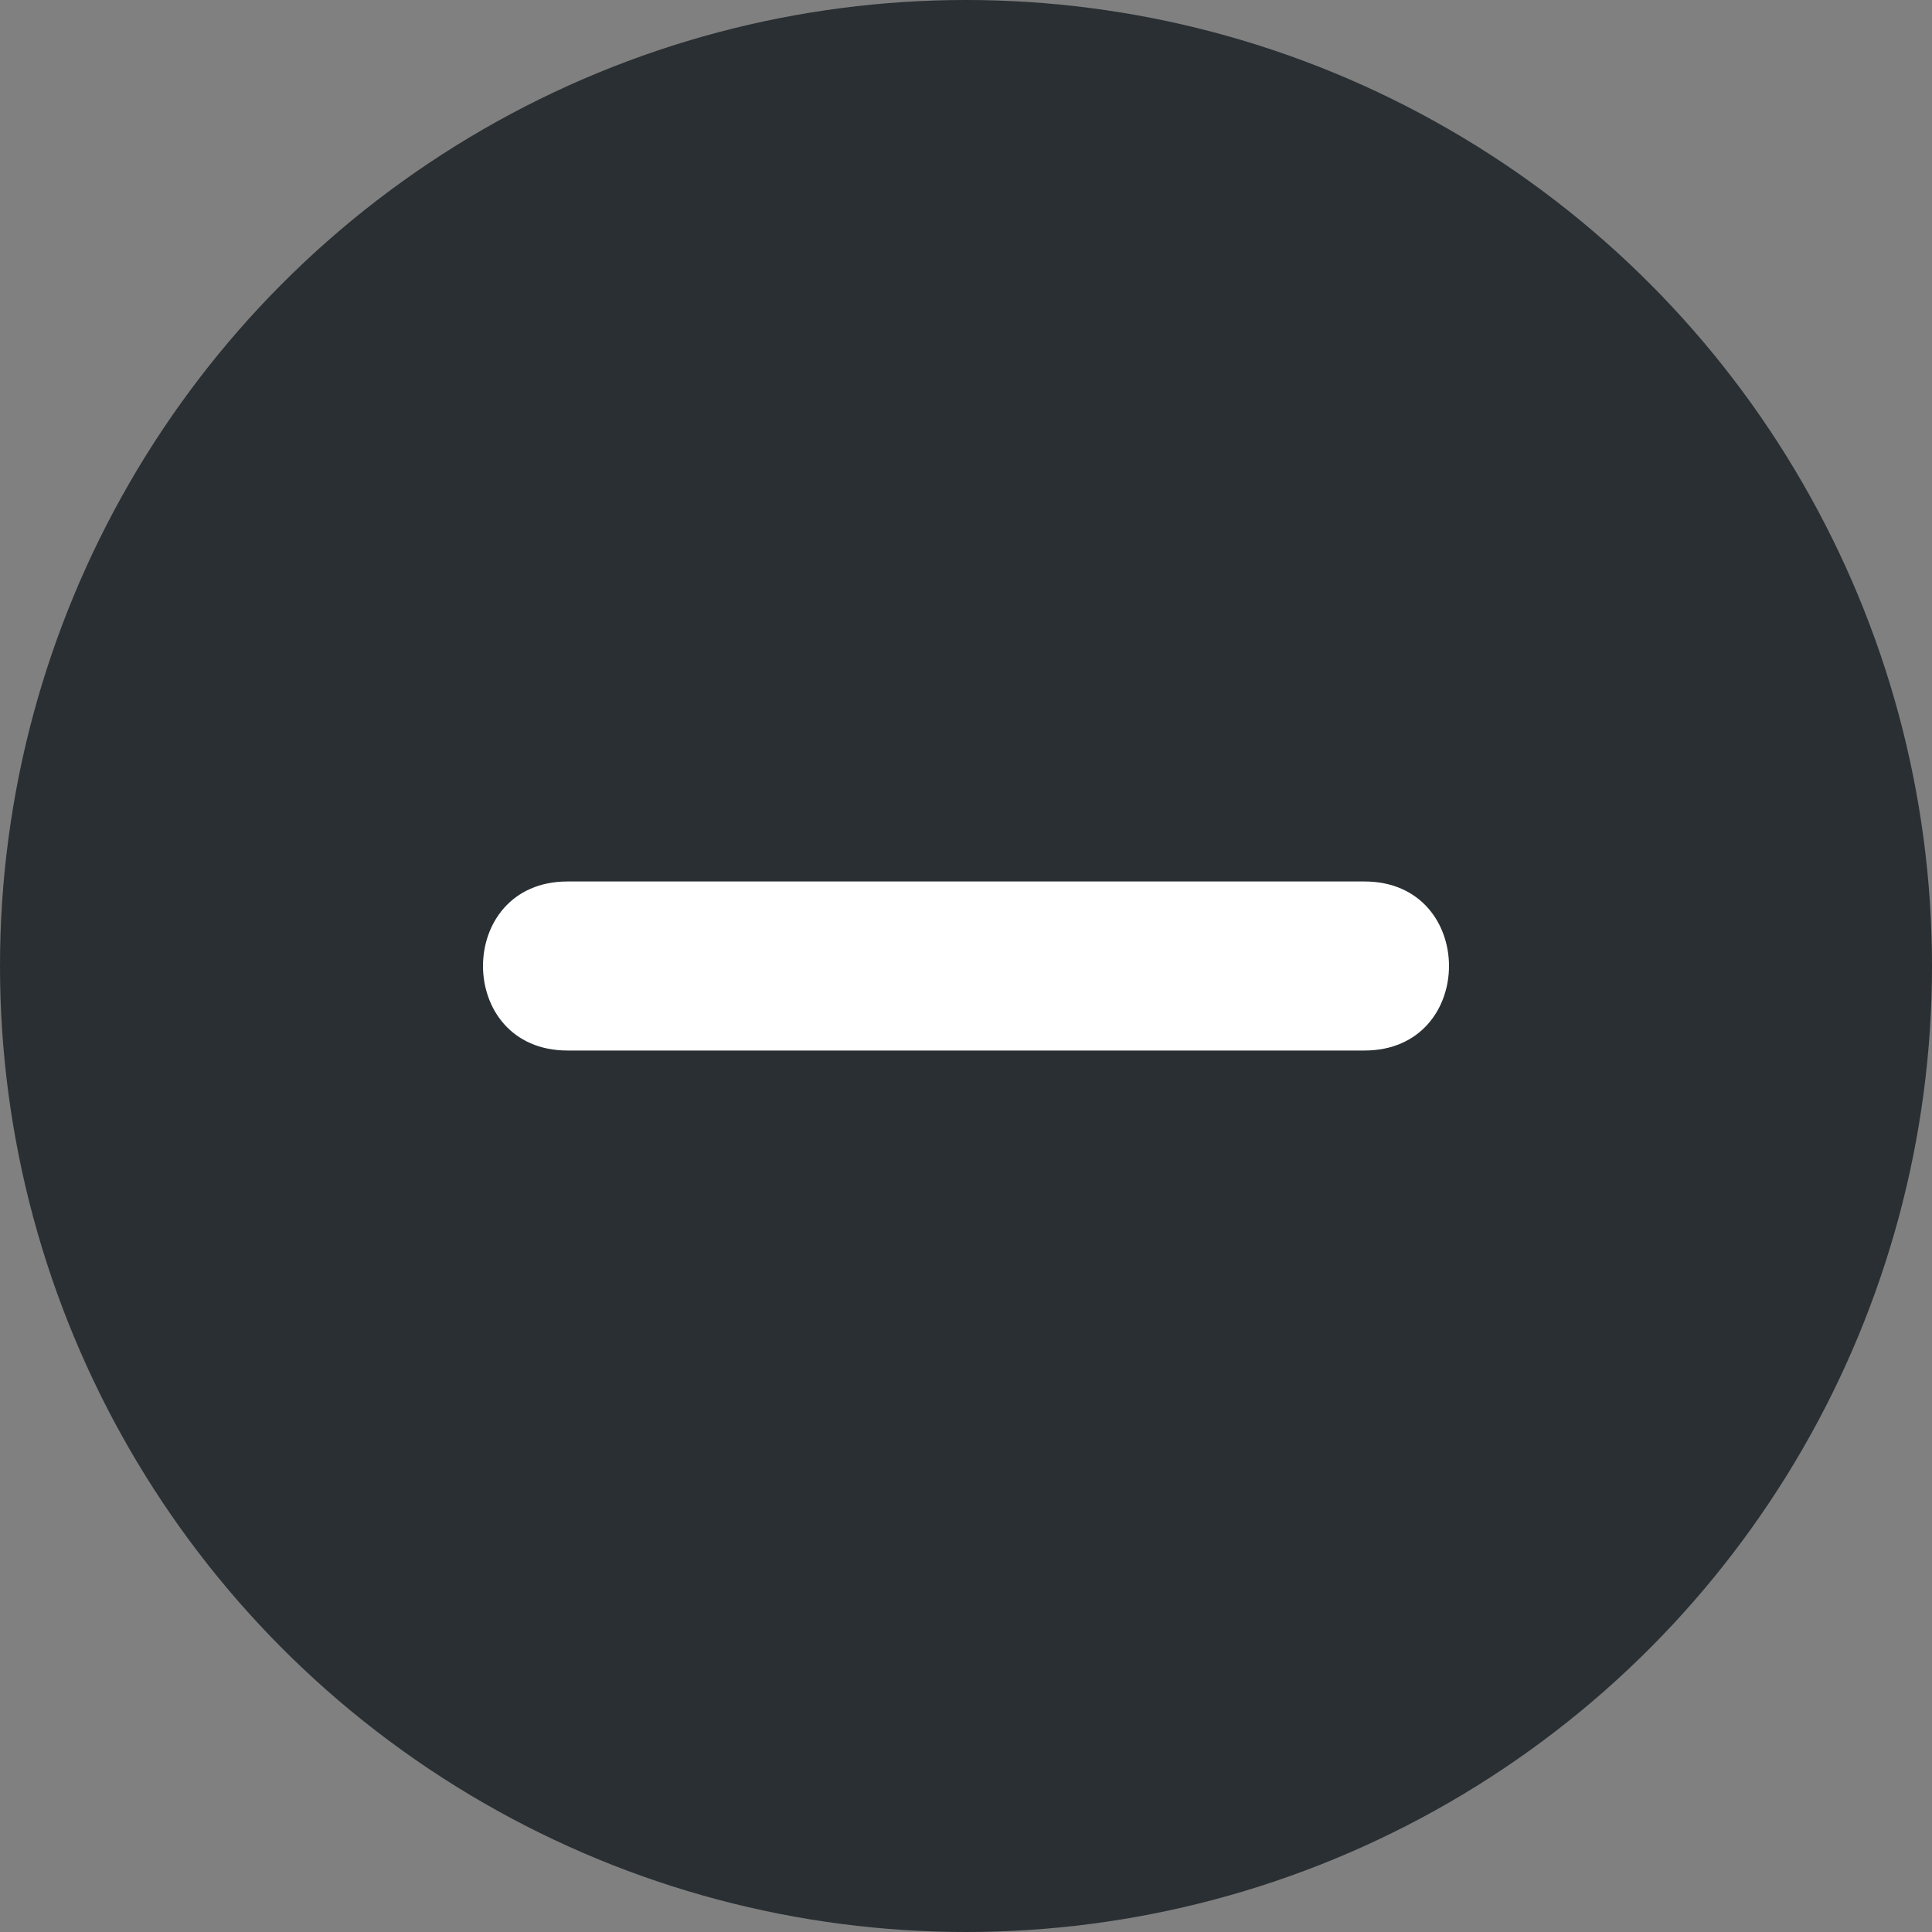
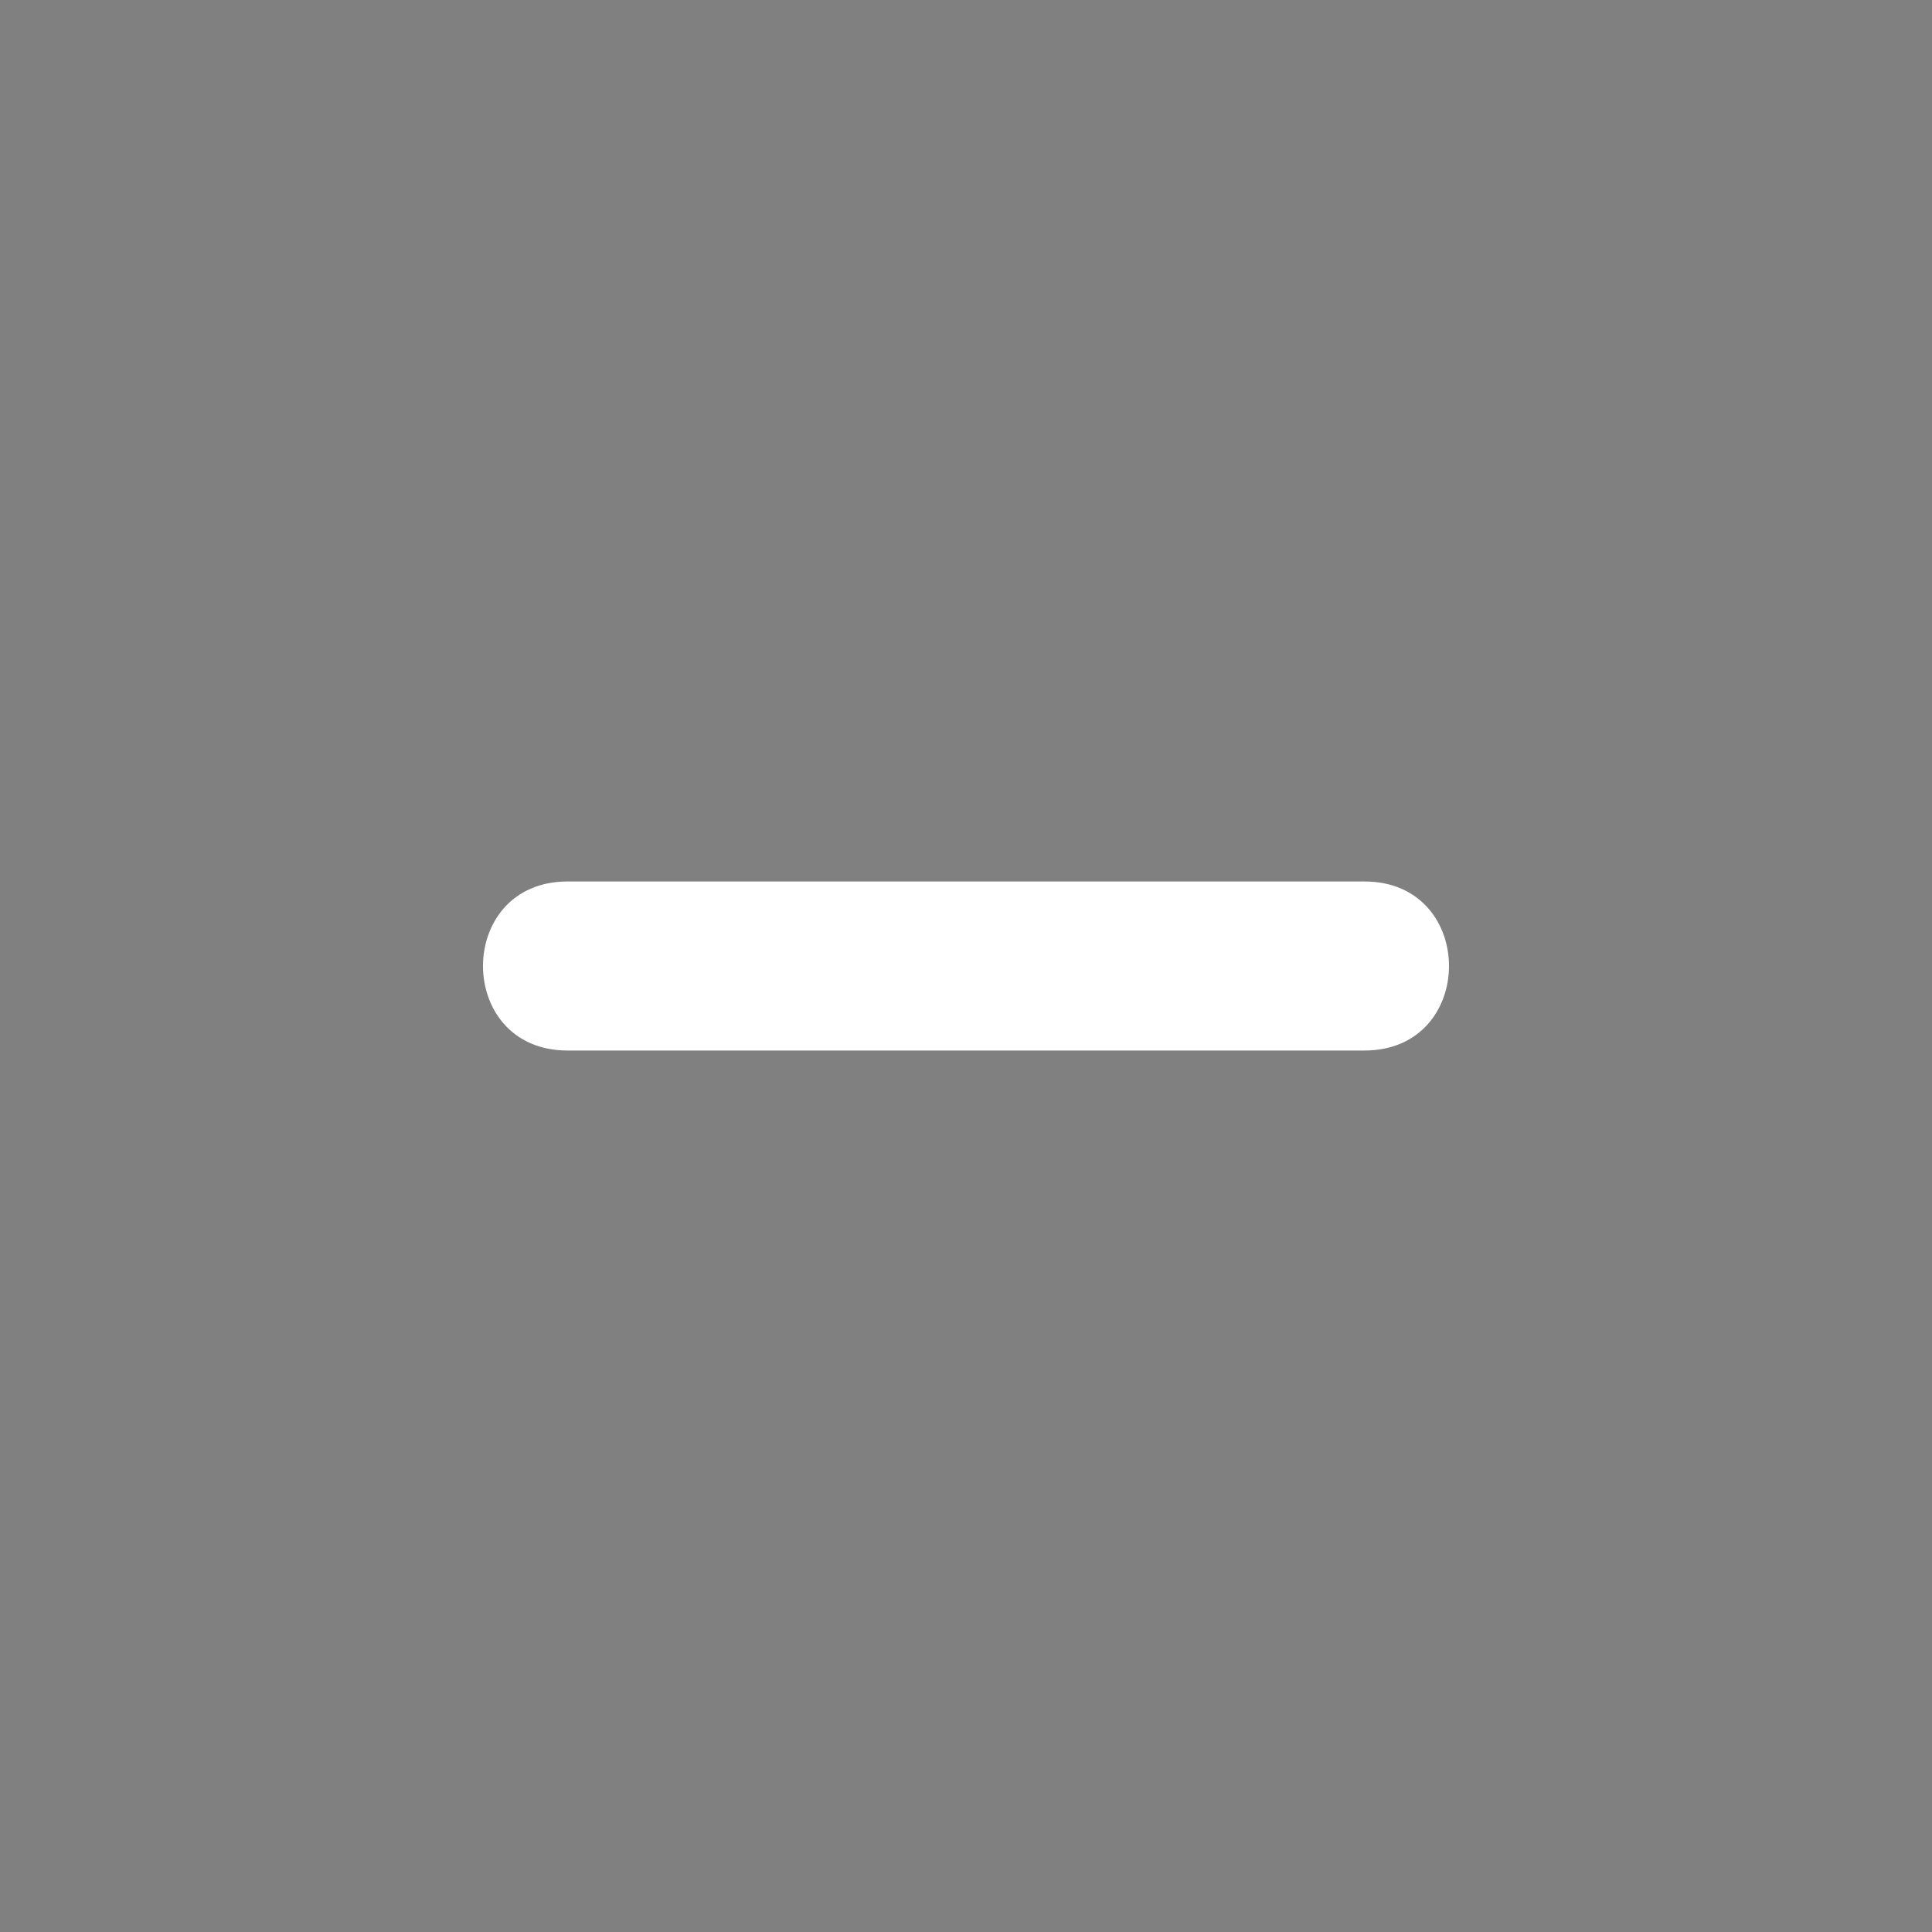
<svg xmlns="http://www.w3.org/2000/svg" width="24" height="24" fill="none" viewBox="0 0 24 24">
  <rect x="0" y="0" width="24" height="24" fill="#808080" stroke="none" />
-   <circle cx="12" cy="12" r="12" fill="#292F32" />
  <path fill="#fff" d="M10.95 10.95h-3.9c-1.4 0-1.4 2.1 0 2.1h9.9c1.4 0 1.4-2.1 0-2.1h-6z" />
</svg>